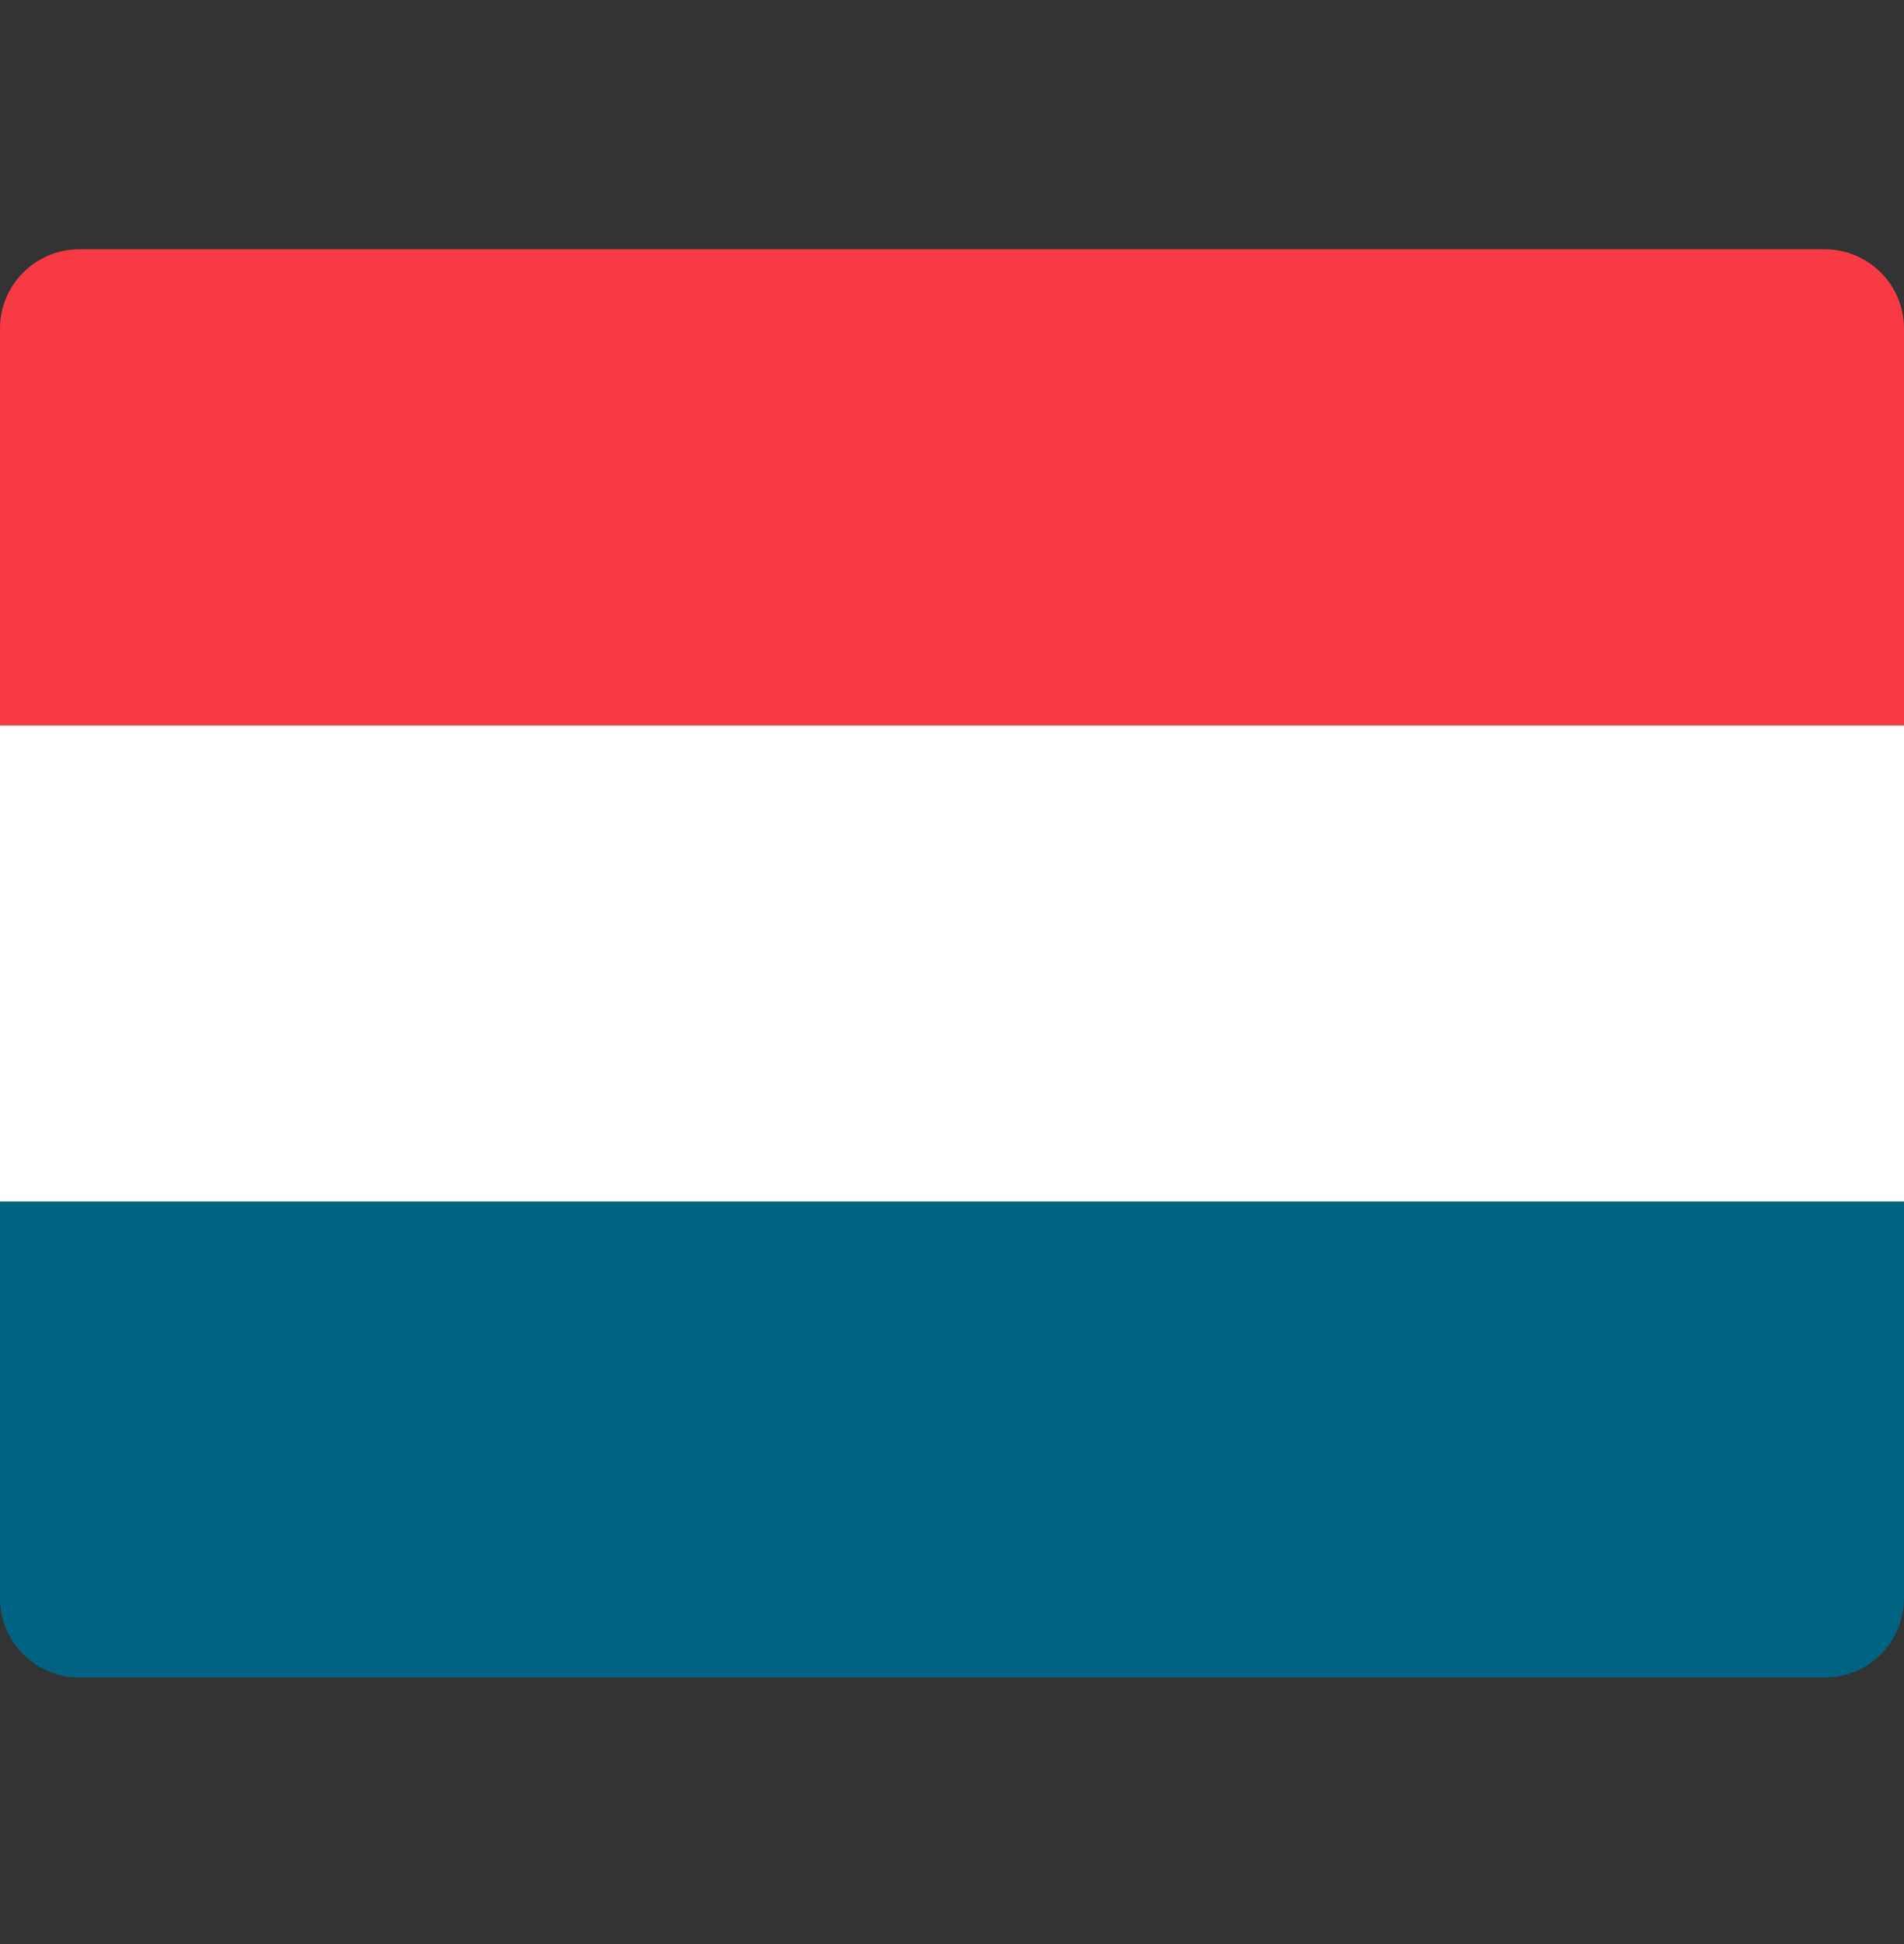
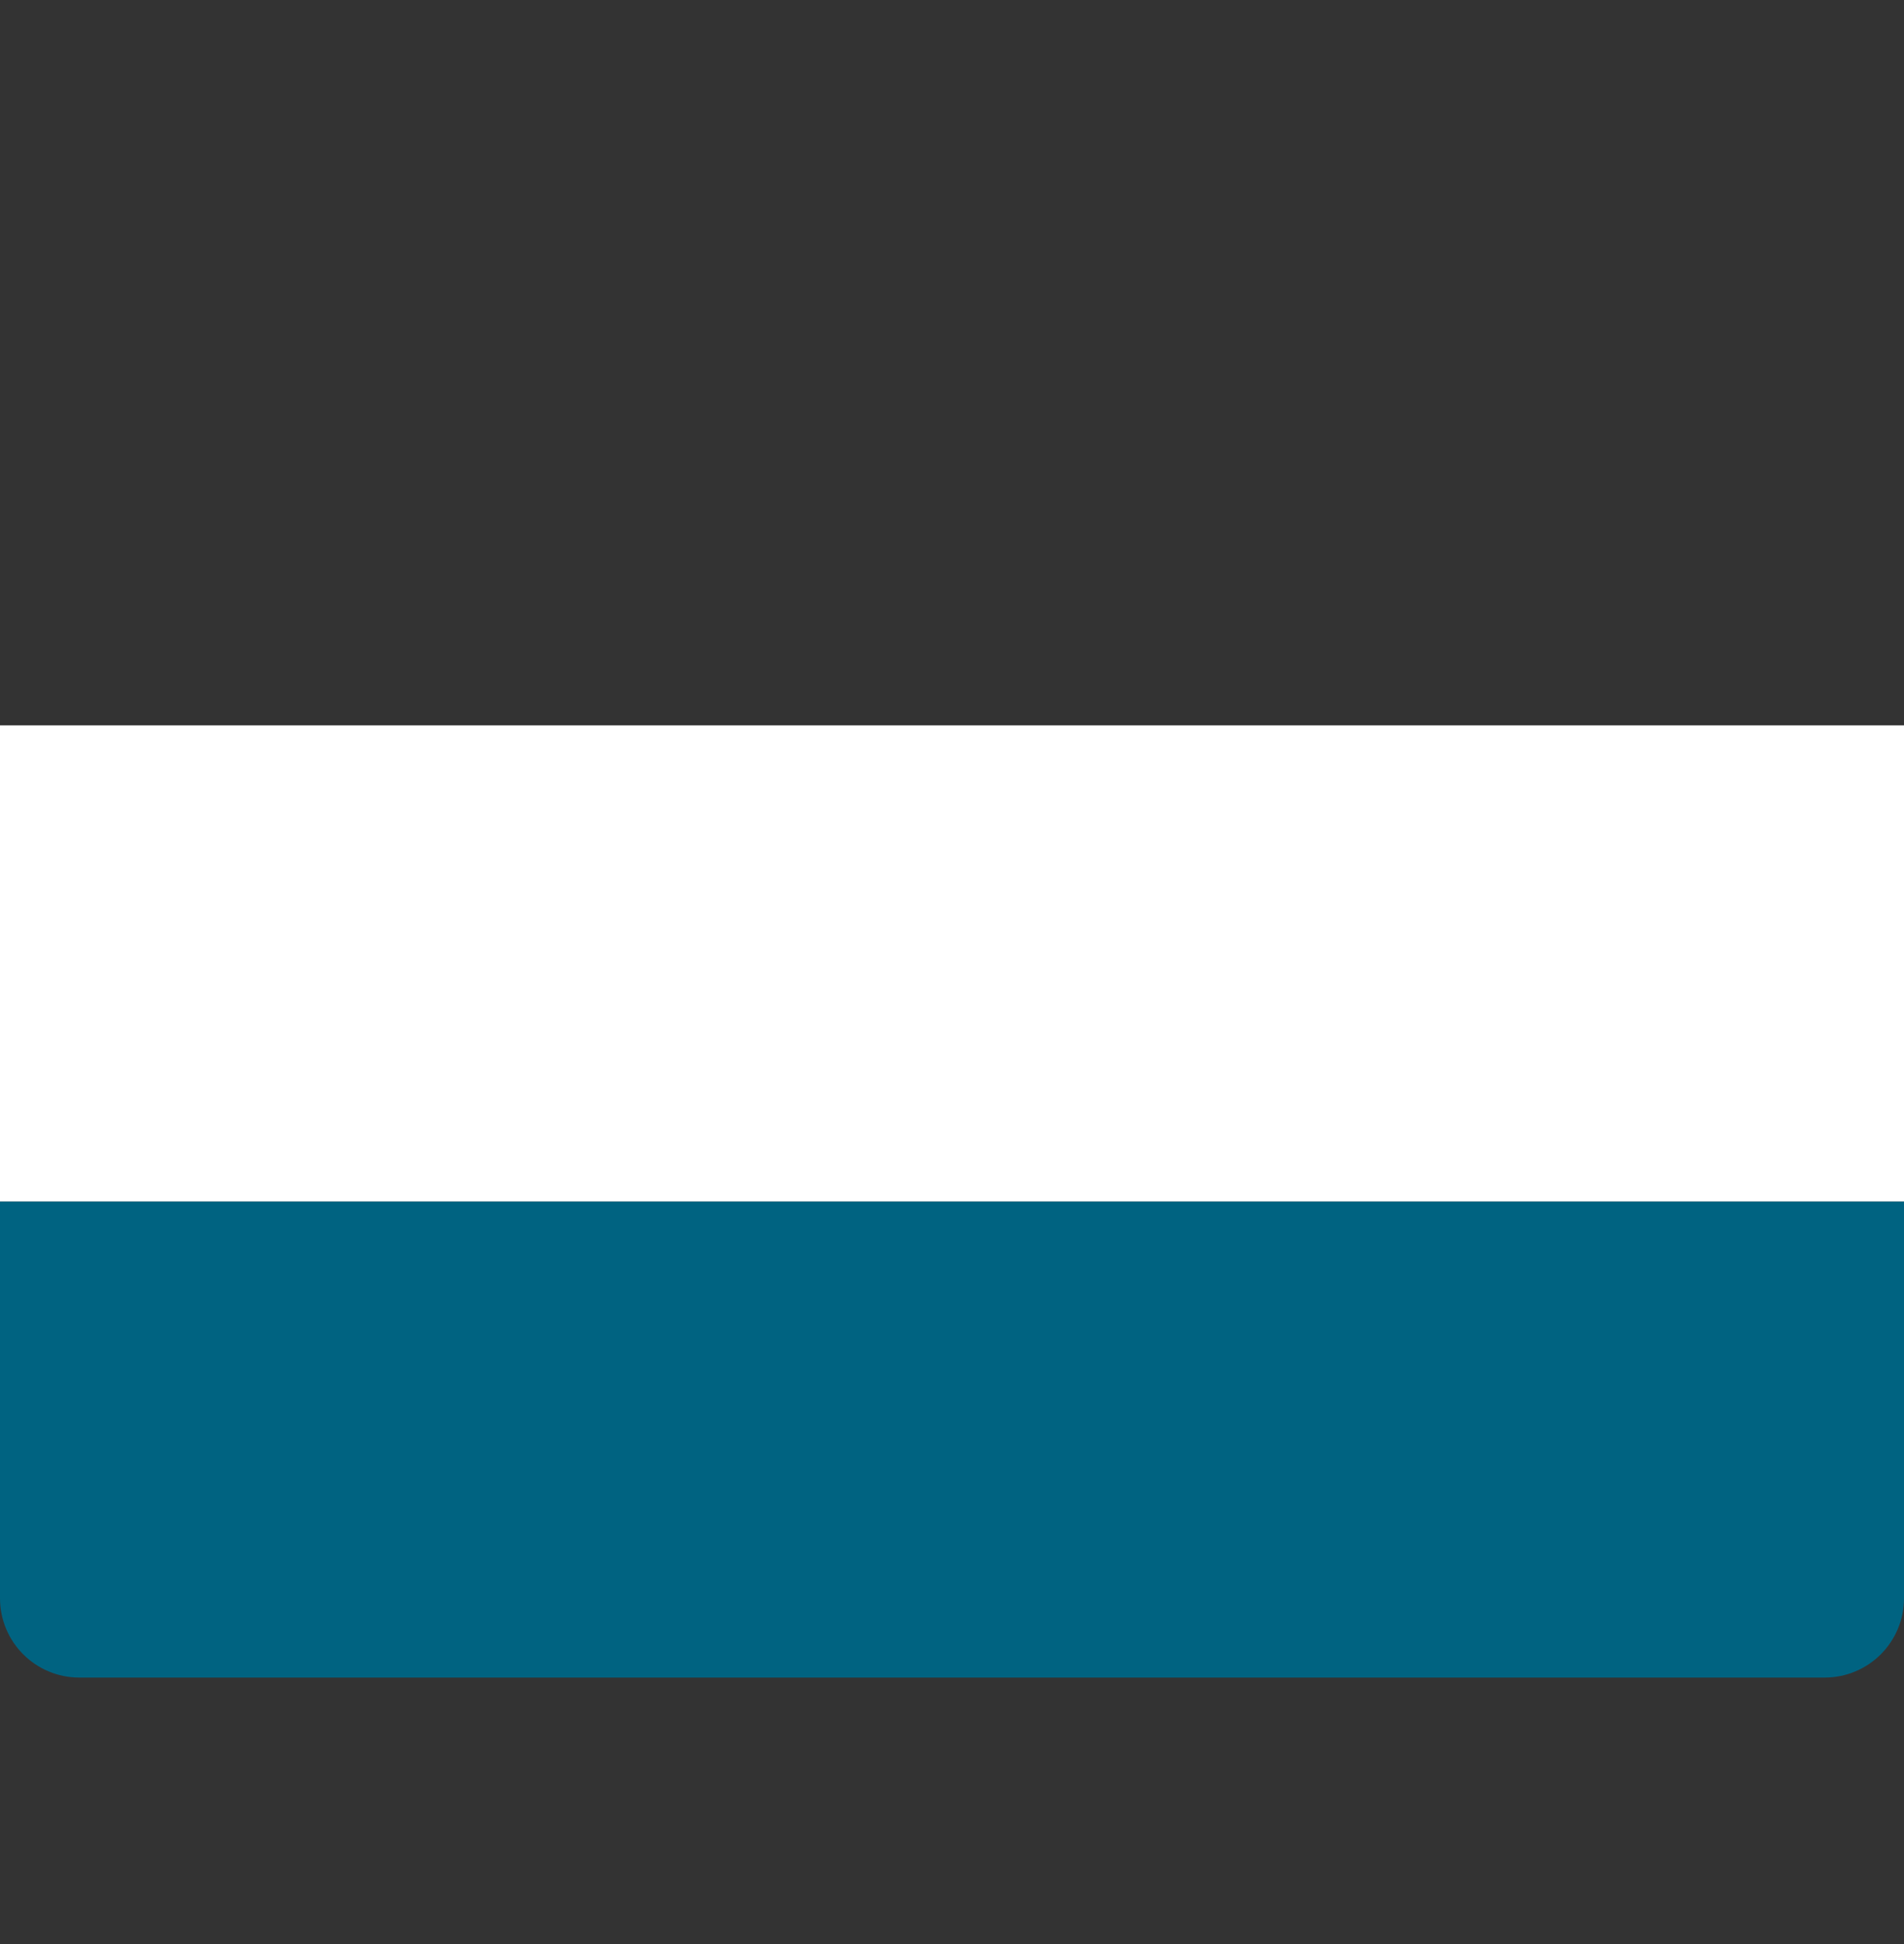
<svg xmlns="http://www.w3.org/2000/svg" width="48" height="49" viewBox="0 0 48 49" fill="none">
  <rect x="0" y="0" width="48" height="49" fill="#333333" stroke="none" />
  <path d="M48 40.283C48 41.388 47.105 42.283 46 42.283H2C0.895 42.283 0 41.388 0 40.283V30.283H48V40.283Z" fill="#006381" />
  <path d="M48 18.283H0V30.283H48V18.283Z" fill="white" />
-   <path d="M48 18.283H0V8.283C0 7.178 0.895 6.283 2 6.283H46C47.105 6.283 48 7.178 48 8.283V18.283Z" fill="#F83A44" />
</svg>